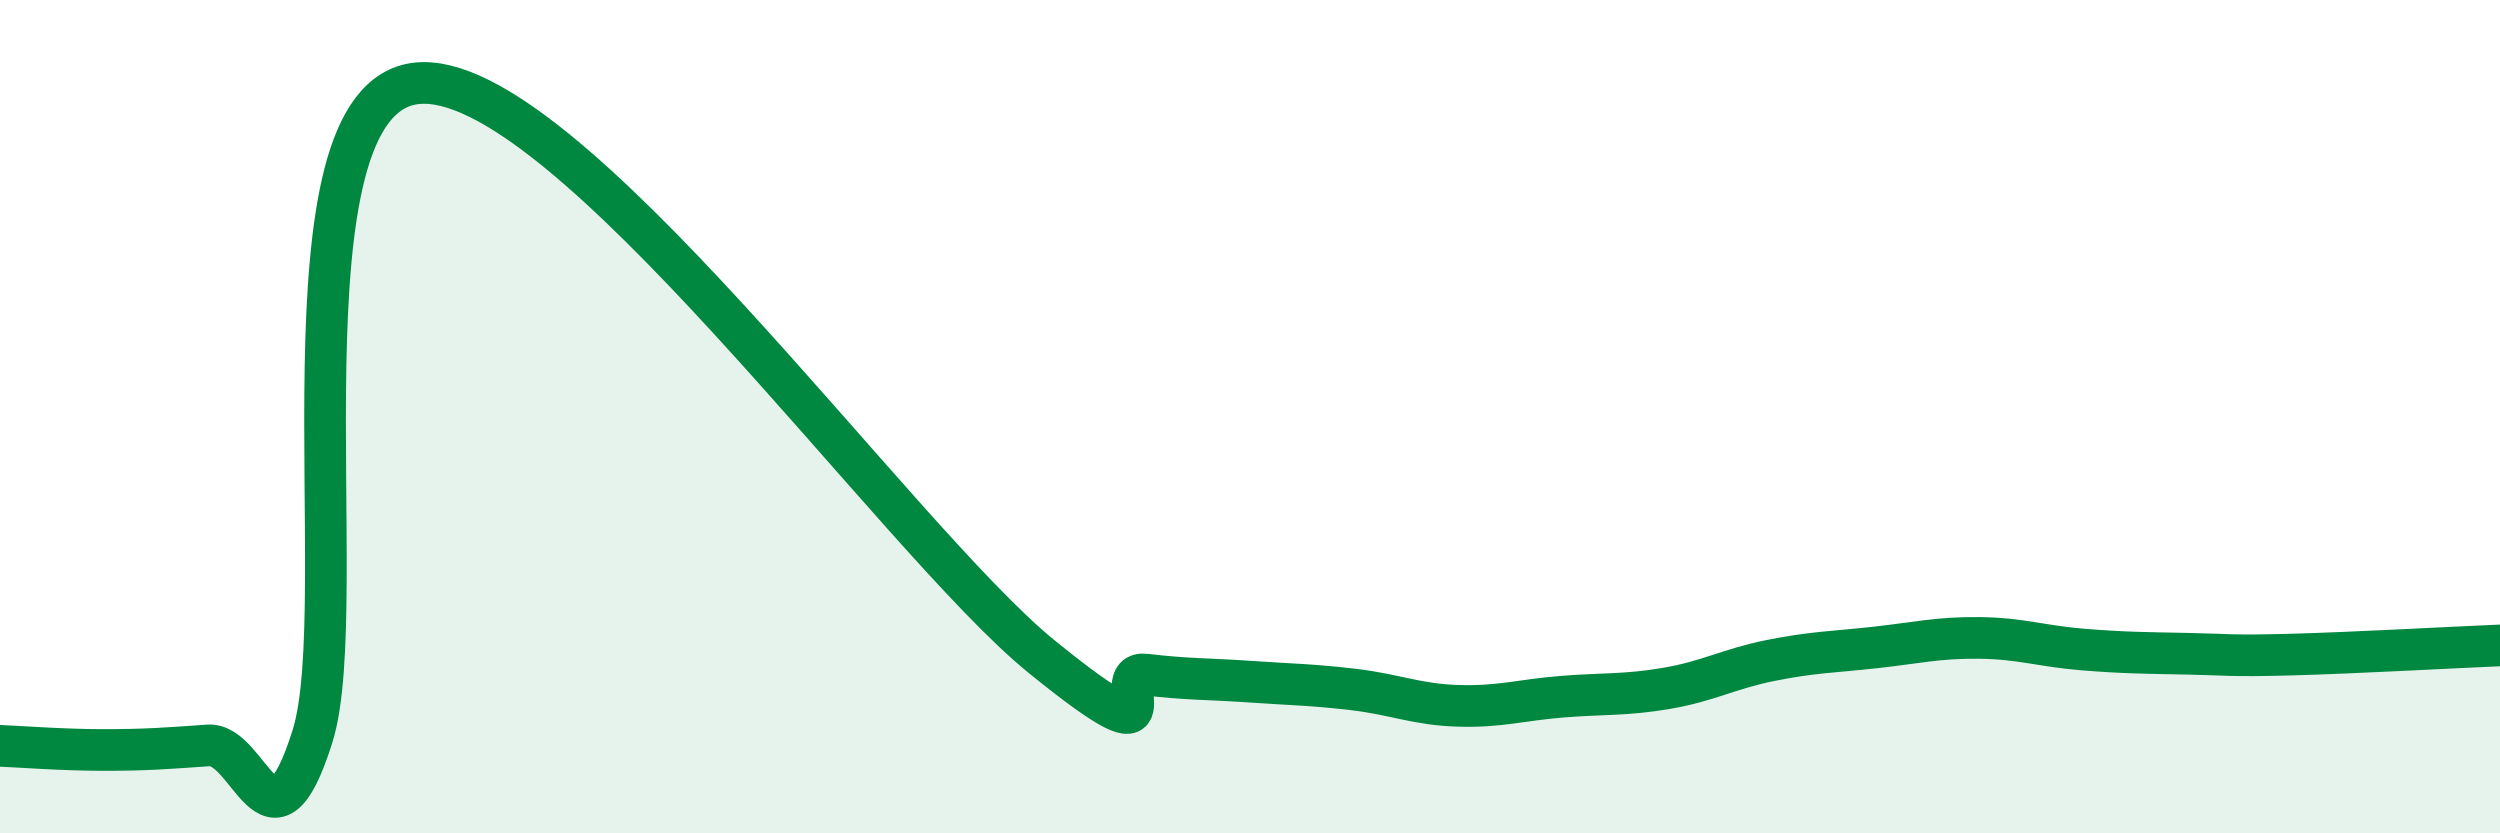
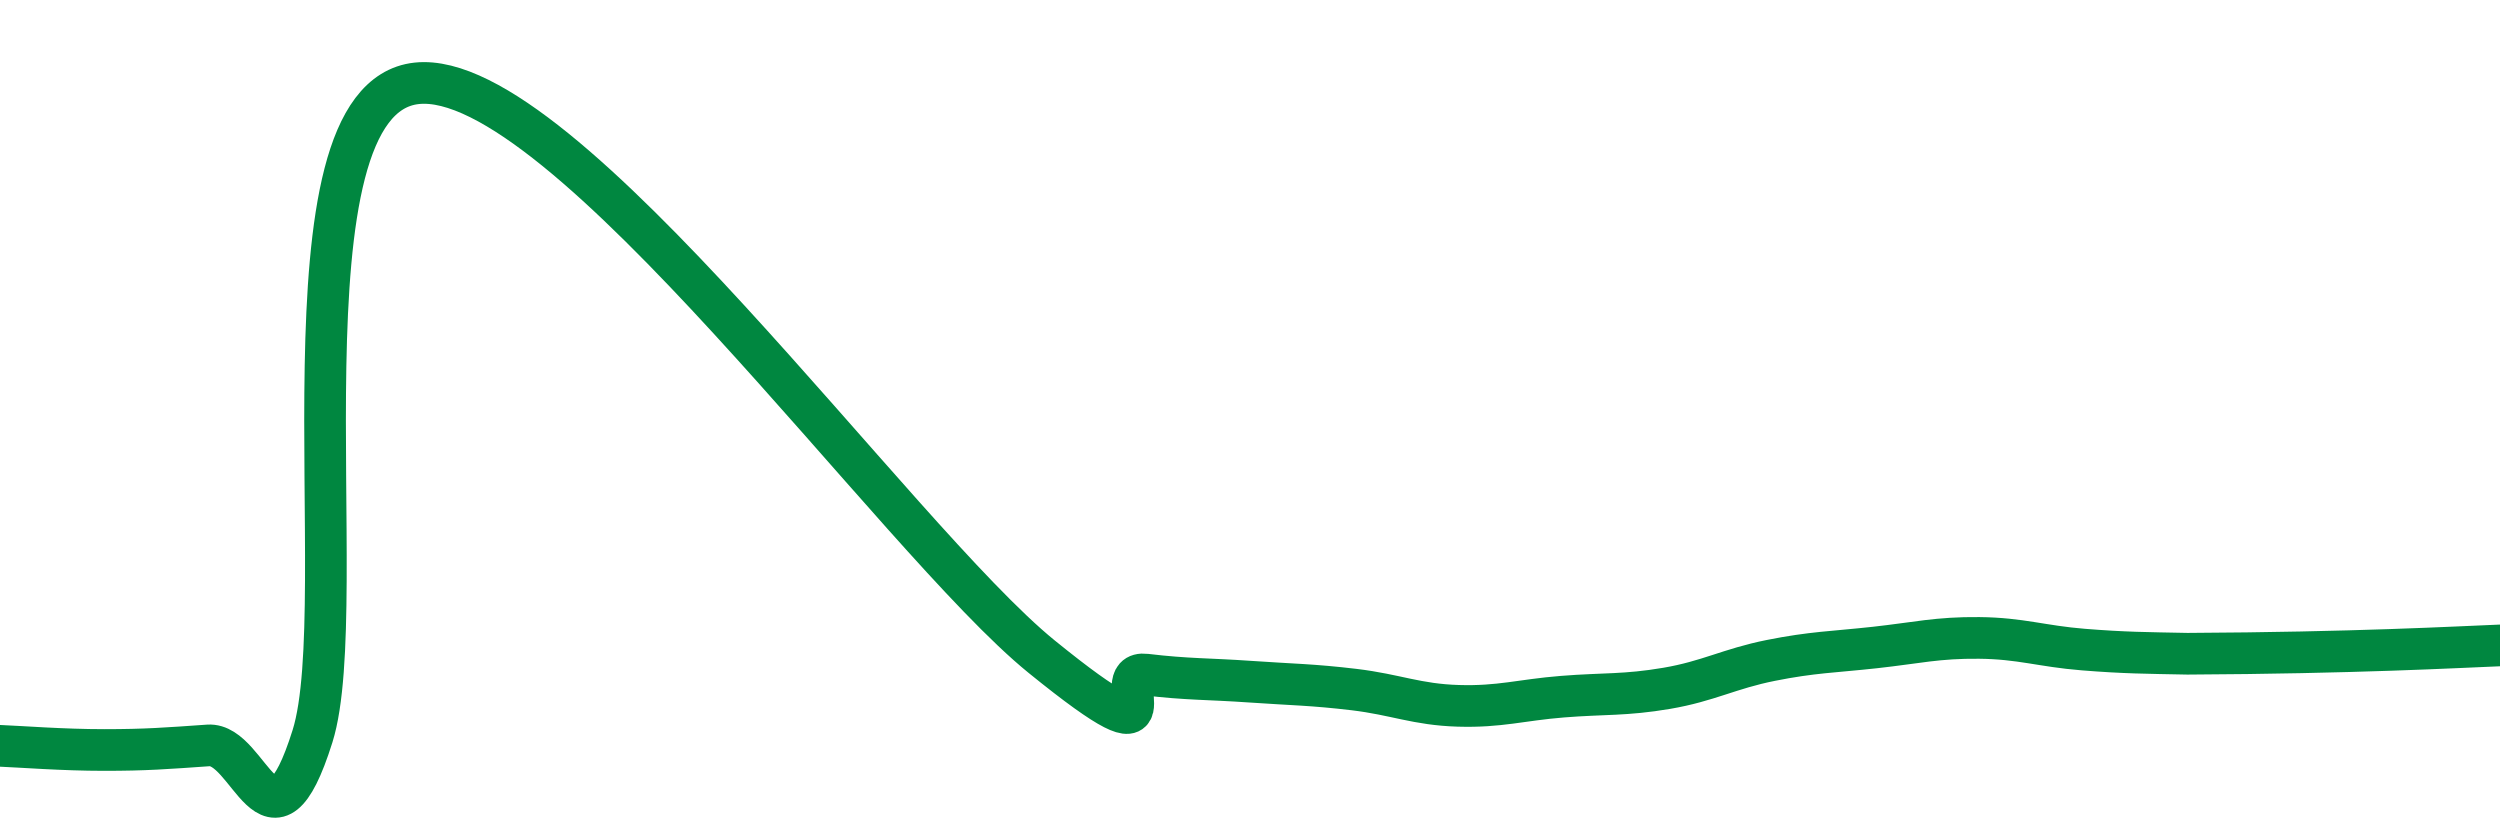
<svg xmlns="http://www.w3.org/2000/svg" width="60" height="20" viewBox="0 0 60 20">
-   <path d="M 0,17.9 C 0.5,17.92 1.5,18 2.5,18 C 3.5,18 4,17.96 5,17.89 C 6,17.82 6.5,20.85 7.5,17.67 C 8.5,14.49 6.5,2.38 10,2 C 13.5,1.62 21.5,12.92 25,15.76 C 28.5,18.6 26.5,16.07 27.5,16.19 C 28.5,16.31 29,16.29 30,16.36 C 31,16.43 31.5,16.43 32.5,16.55 C 33.5,16.67 34,16.91 35,16.94 C 36,16.97 36.5,16.8 37.5,16.72 C 38.5,16.64 39,16.69 40,16.52 C 41,16.35 41.5,16.05 42.5,15.85 C 43.5,15.65 44,15.65 45,15.54 C 46,15.43 46.5,15.3 47.5,15.31 C 48.5,15.32 49,15.51 50,15.59 C 51,15.67 51.5,15.67 52.5,15.69 C 53.5,15.71 53.5,15.75 55,15.71 C 56.5,15.67 59,15.53 60,15.49L60 20L0 20Z" fill="#008740" opacity="0.1" stroke-linecap="round" stroke-linejoin="round" />
-   <path d="M 0,17.9 C 0.5,17.92 1.5,18 2.5,18 C 3.5,18 4,17.96 5,17.89 C 6,17.82 6.5,20.85 7.5,17.67 C 8.5,14.49 6.5,2.38 10,2 C 13.5,1.62 21.5,12.92 25,15.76 C 28.5,18.6 26.5,16.07 27.5,16.19 C 28.5,16.31 29,16.29 30,16.36 C 31,16.43 31.5,16.43 32.5,16.55 C 33.5,16.67 34,16.91 35,16.94 C 36,16.97 36.5,16.8 37.5,16.72 C 38.5,16.64 39,16.69 40,16.52 C 41,16.35 41.5,16.05 42.5,15.85 C 43.5,15.65 44,15.65 45,15.54 C 46,15.43 46.5,15.3 47.5,15.31 C 48.5,15.32 49,15.51 50,15.59 C 51,15.67 51.5,15.67 52.5,15.69 C 53.5,15.71 53.5,15.75 55,15.71 C 56.5,15.67 59,15.53 60,15.49" stroke="#008740" stroke-width="1" fill="none" stroke-linecap="round" stroke-linejoin="round" />
+   <path d="M 0,17.9 C 0.5,17.92 1.5,18 2.5,18 C 3.5,18 4,17.96 5,17.89 C 6,17.82 6.5,20.85 7.5,17.67 C 8.5,14.49 6.5,2.38 10,2 C 13.5,1.62 21.5,12.92 25,15.76 C 28.5,18.6 26.5,16.07 27.5,16.19 C 28.5,16.31 29,16.29 30,16.36 C 31,16.43 31.5,16.43 32.5,16.55 C 33.5,16.67 34,16.91 35,16.94 C 36,16.97 36.5,16.8 37.5,16.72 C 38.5,16.64 39,16.69 40,16.52 C 41,16.35 41.5,16.05 42.5,15.85 C 43.5,15.65 44,15.65 45,15.54 C 46,15.43 46.5,15.3 47.5,15.31 C 48.5,15.32 49,15.51 50,15.59 C 51,15.67 51.5,15.67 52.5,15.69 C 56.5,15.67 59,15.53 60,15.49" stroke="#008740" stroke-width="1" fill="none" stroke-linecap="round" stroke-linejoin="round" />
</svg>